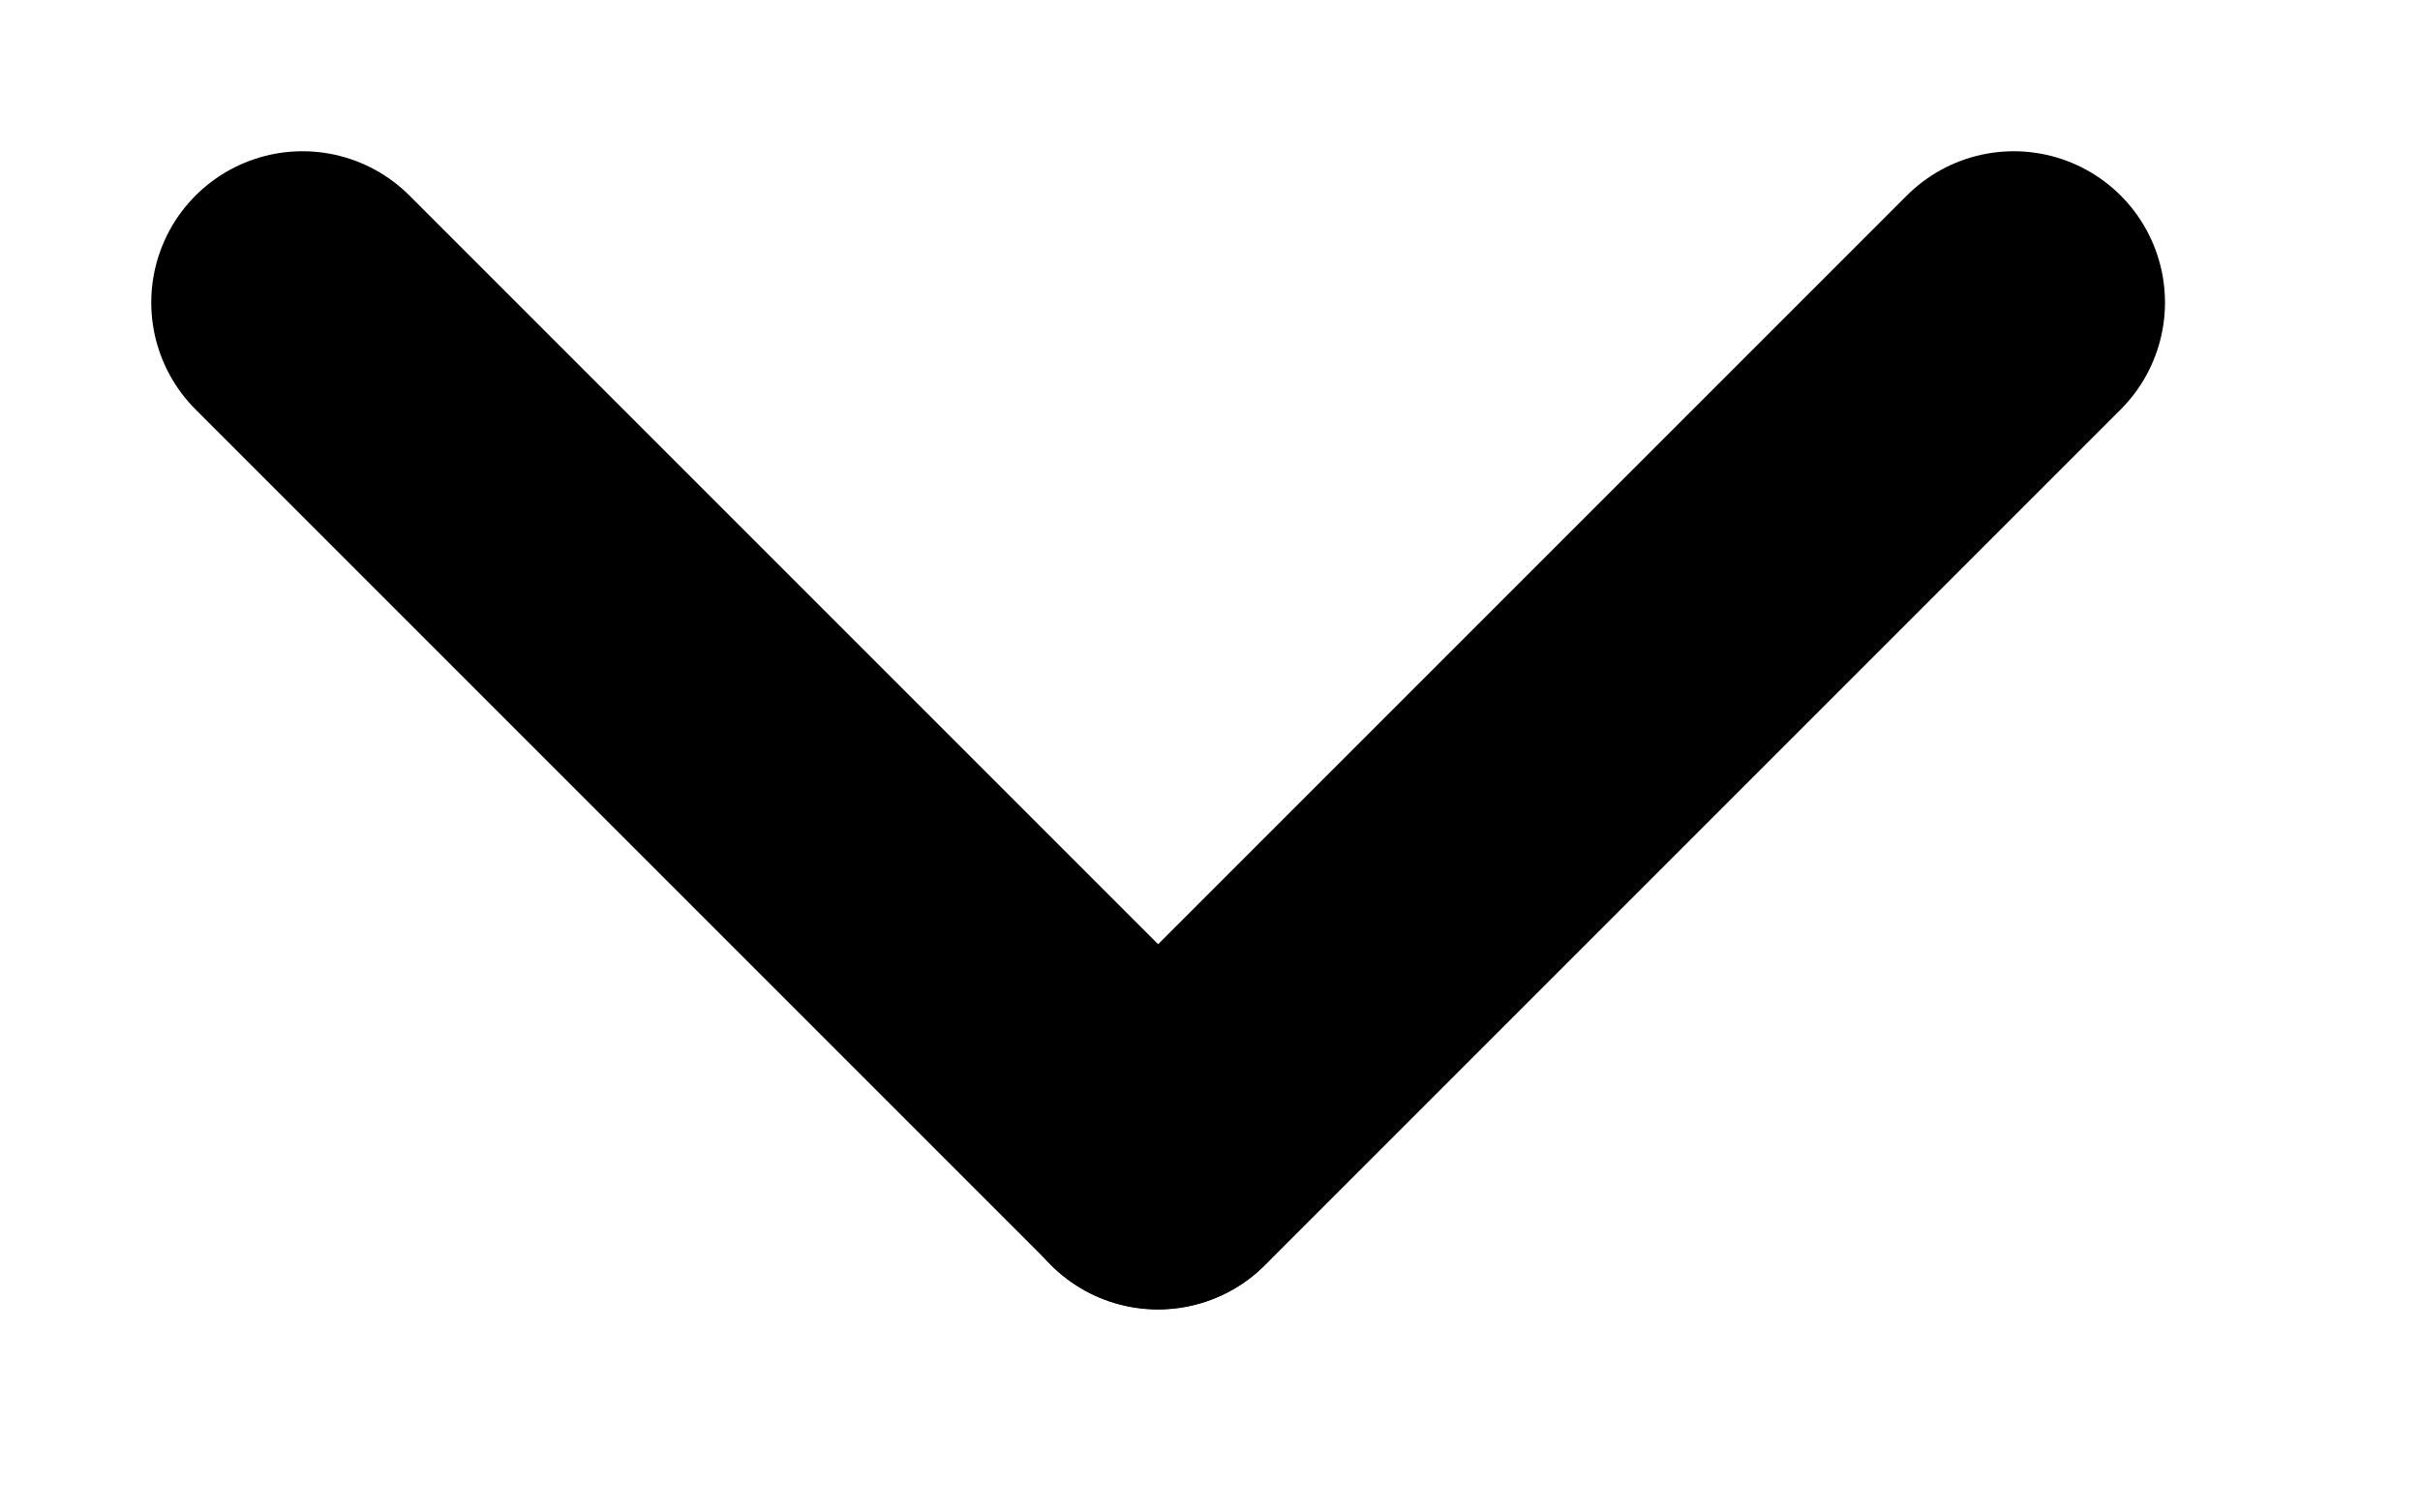
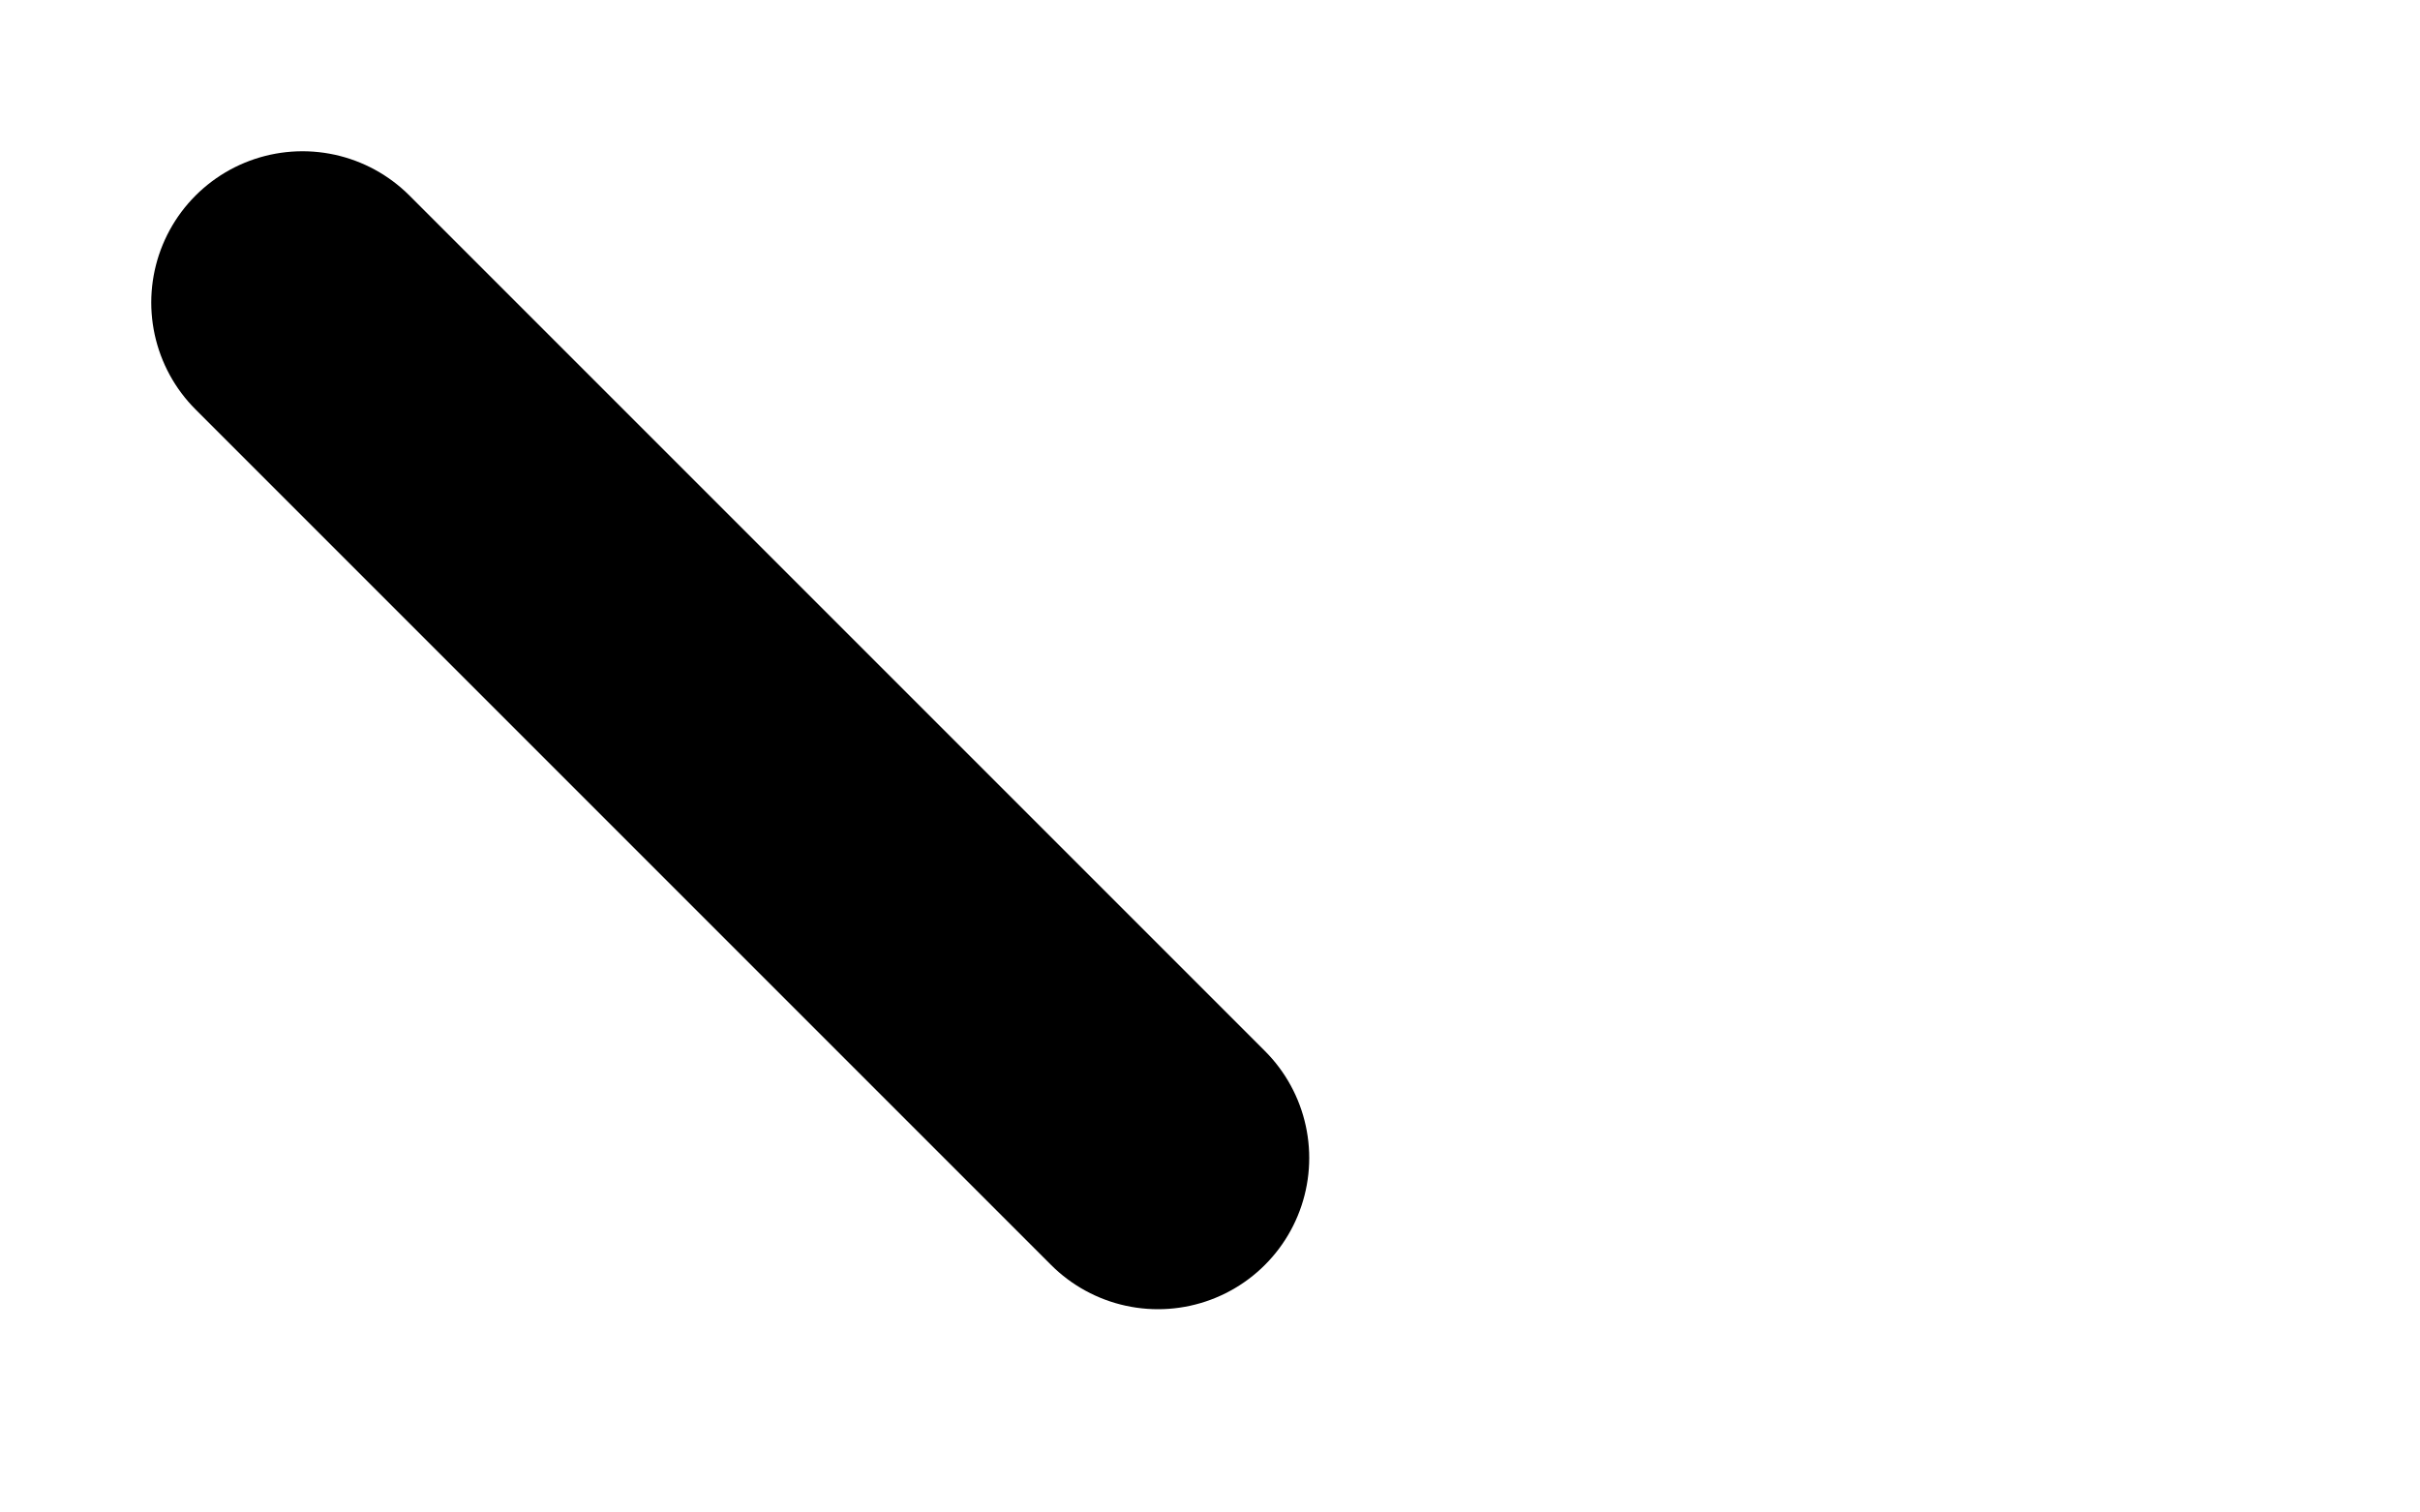
<svg xmlns="http://www.w3.org/2000/svg" width="8" height="5" viewBox="0 0 8 5" fill="none">
  <path d="M1 1L3.828 3.828" stroke="black" stroke-linecap="round" />
-   <path d="M3.828 3.829L6.657 1" stroke="black" stroke-linecap="round" />
</svg>